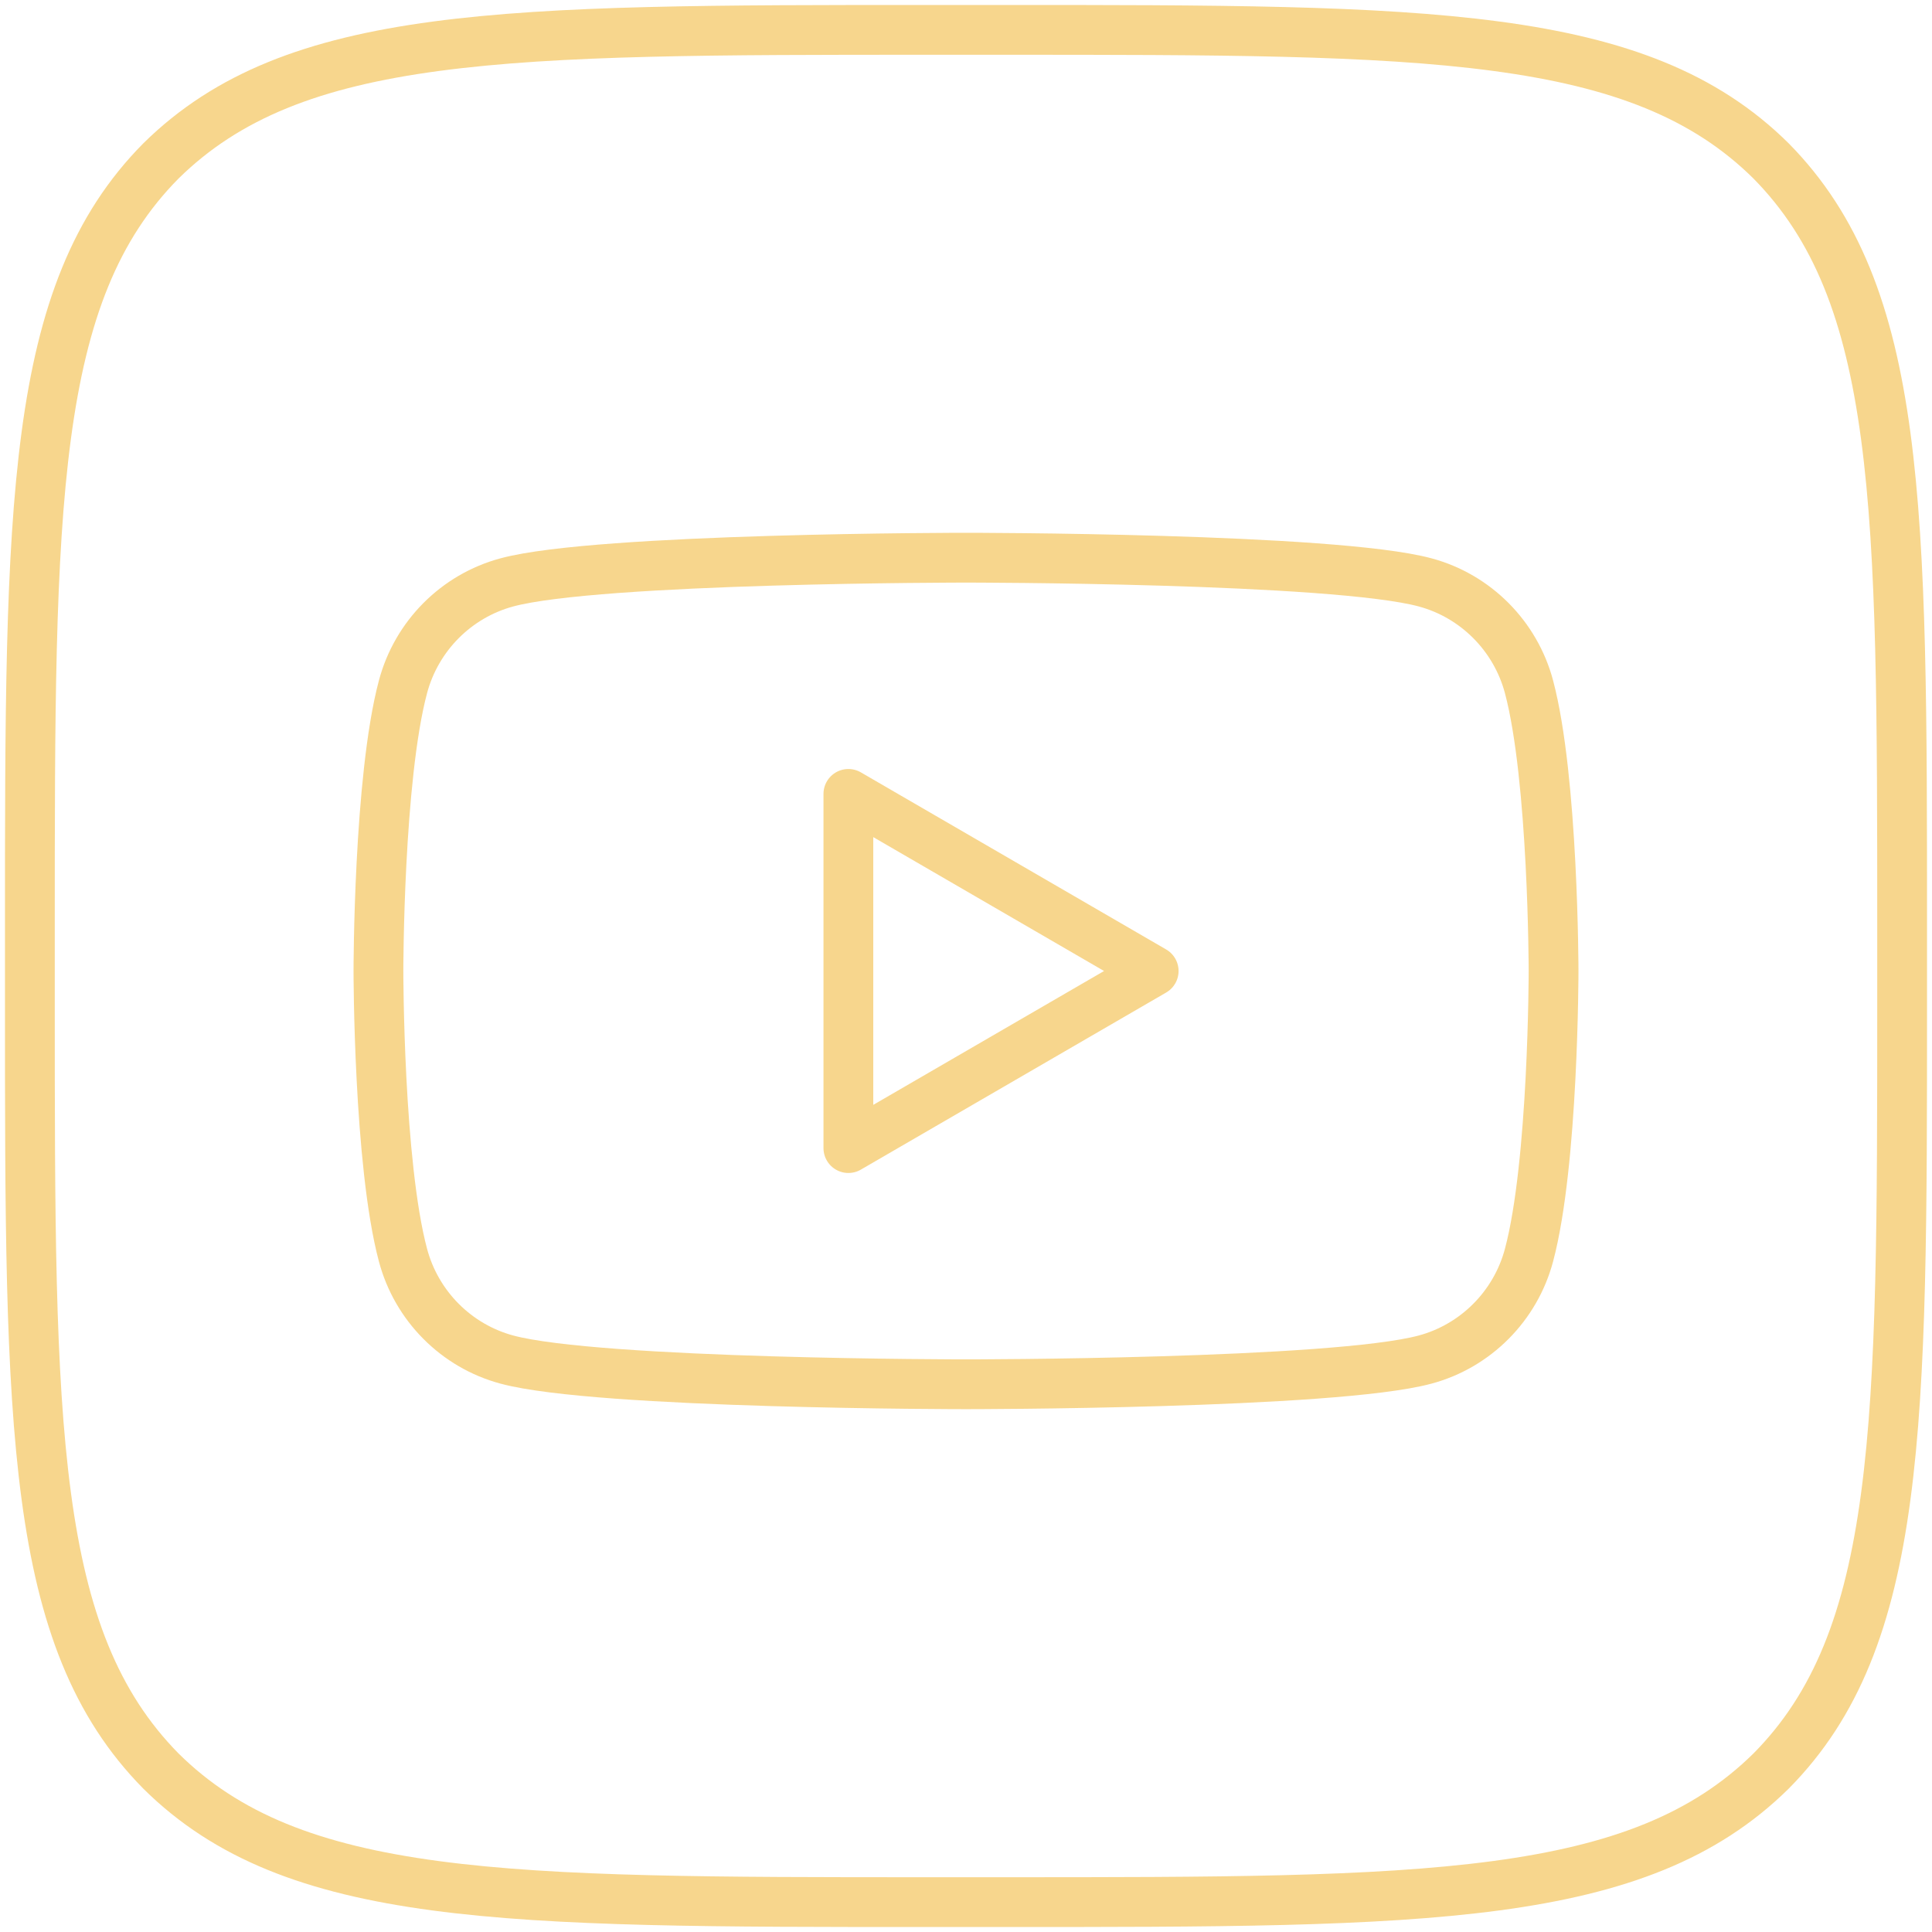
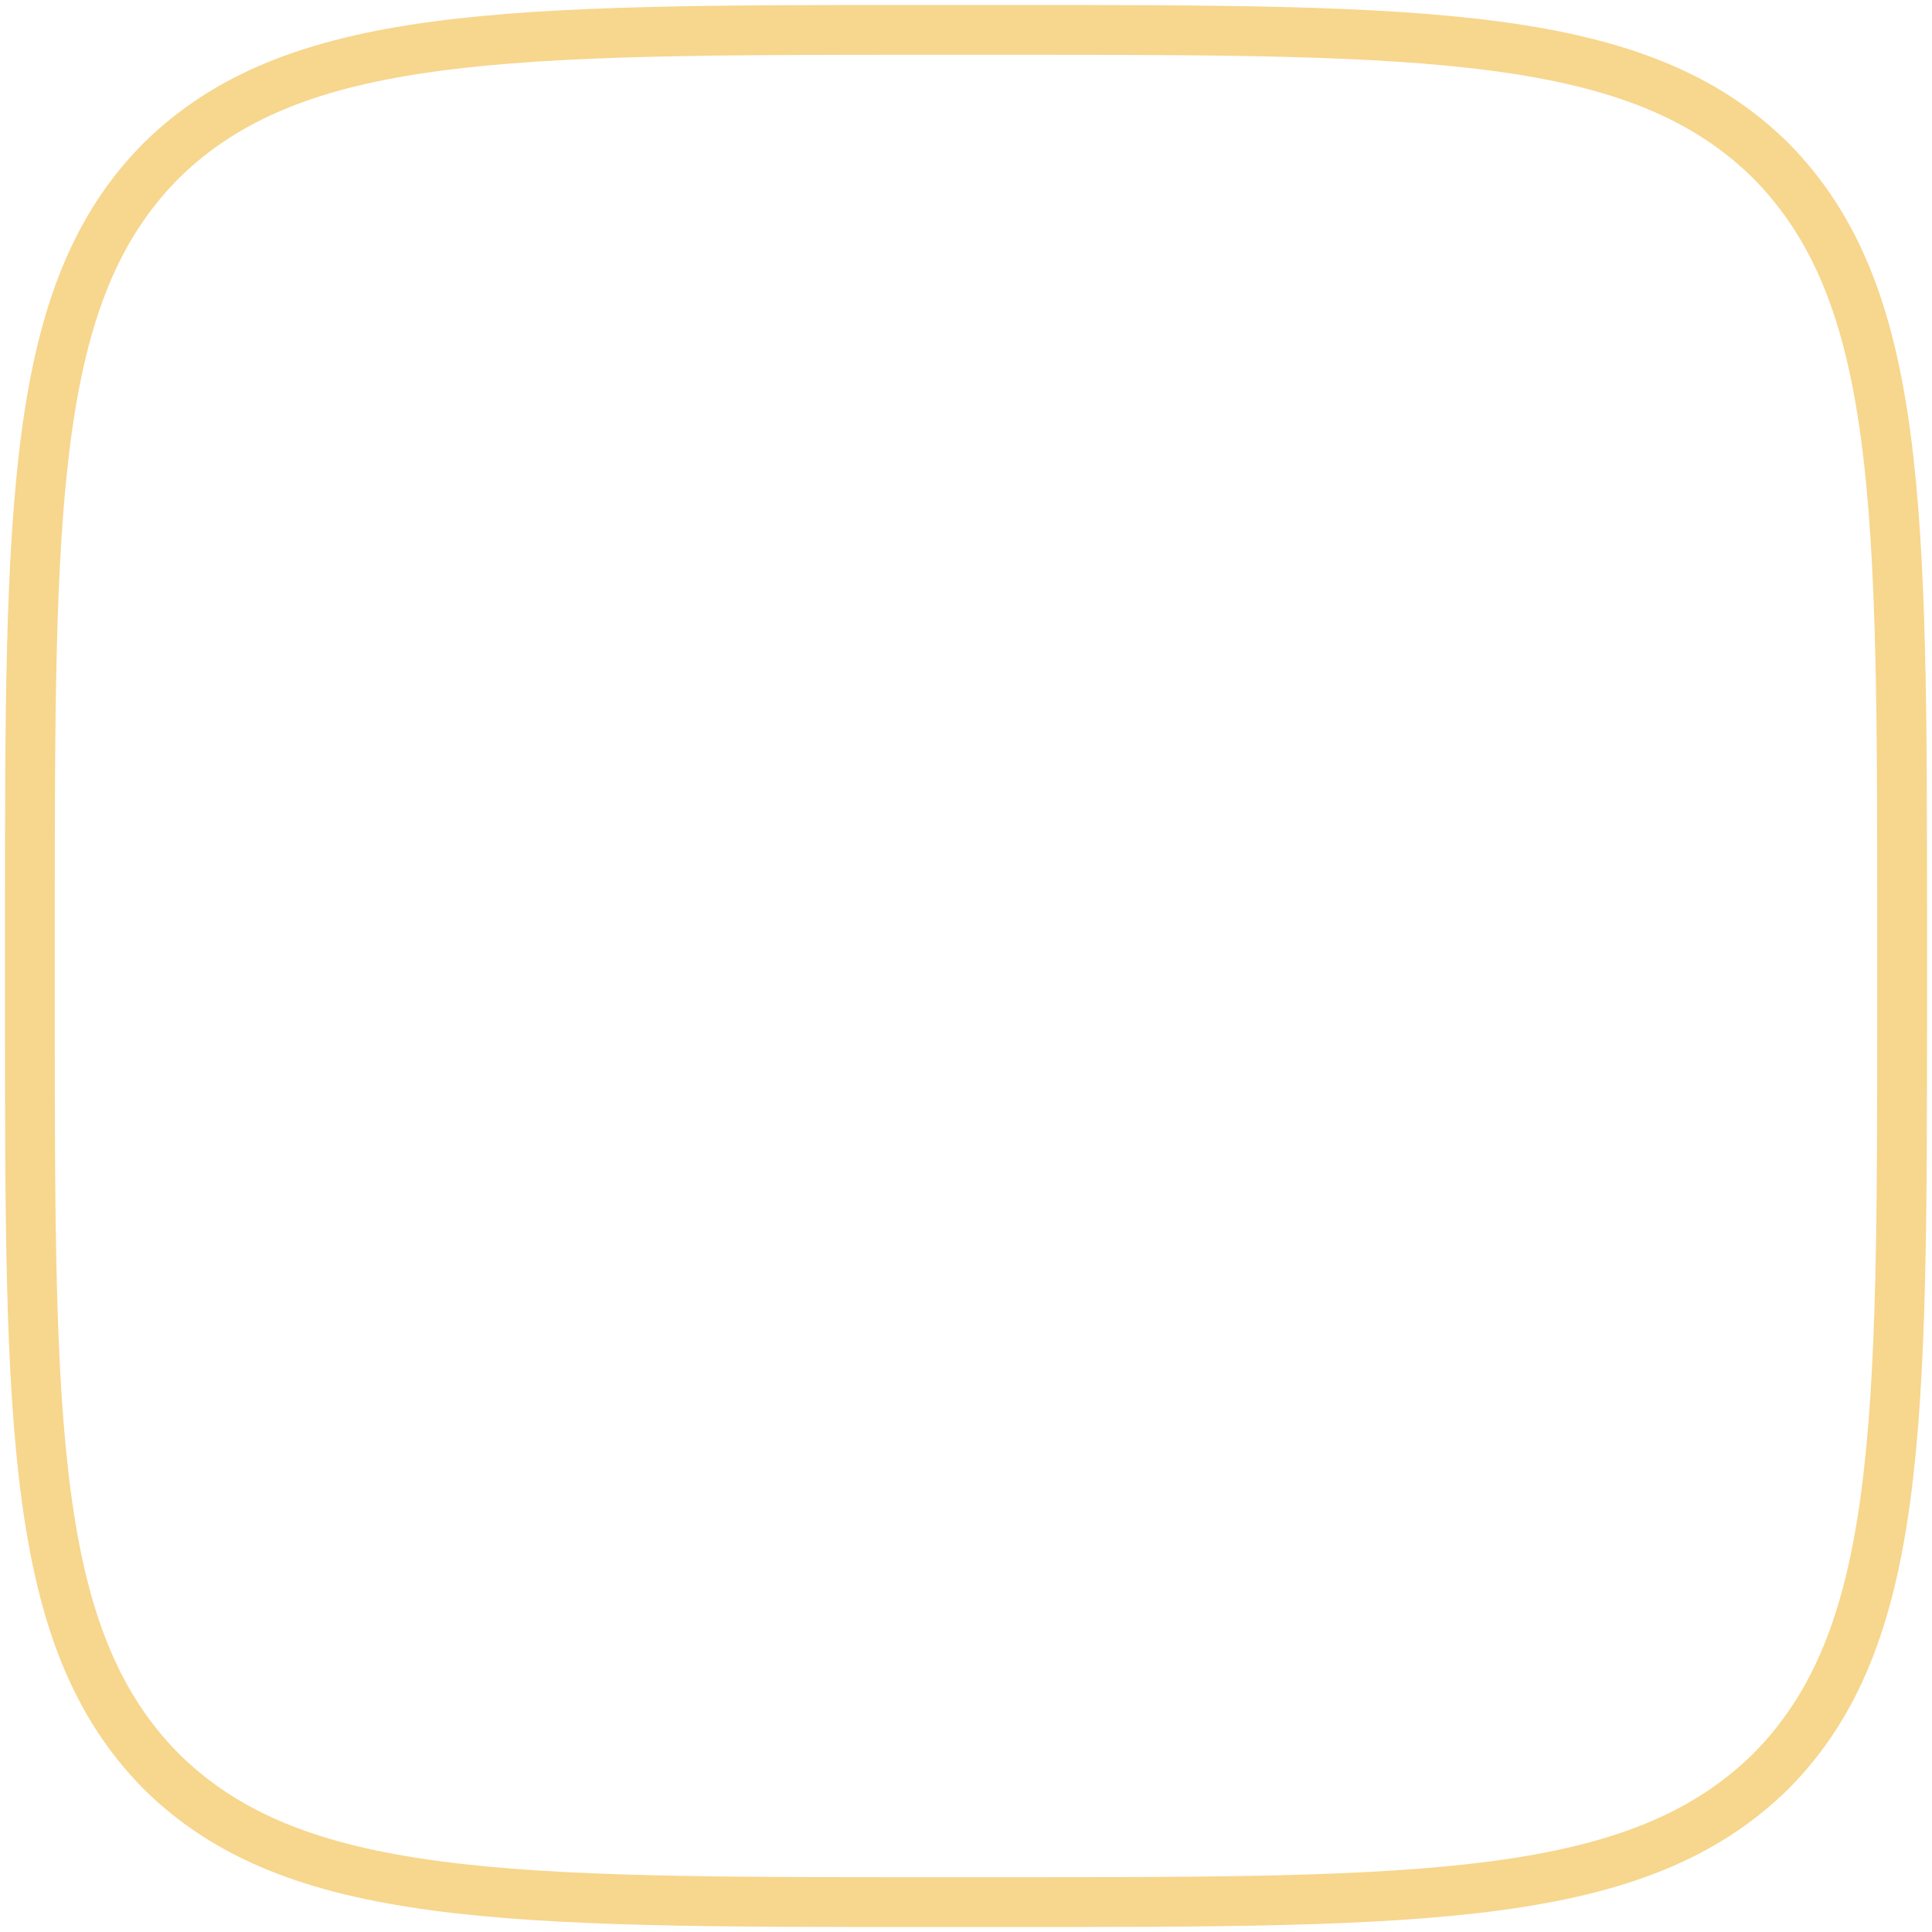
<svg xmlns="http://www.w3.org/2000/svg" width="194" height="194" viewBox="0 0 194 194" fill="none">
  <path d="M16.16 16.16L14.384 14.401C14.391 14.394 14.398 14.387 14.405 14.38L16.16 16.16ZM177.84 16.16L179.599 14.384C179.606 14.391 179.613 14.398 179.62 14.405L177.84 16.16ZM177.84 177.84L179.616 179.599C179.609 179.606 179.602 179.613 179.595 179.62L177.84 177.84ZM16.16 177.84L14.401 179.616C14.394 179.609 14.387 179.602 14.38 179.595L16.16 177.84ZM0.5 93.24C0.5 72.035 0.495 55.889 2.167 43.394C3.849 30.827 7.268 21.584 14.384 14.401L17.936 17.919C11.892 24.021 8.731 32.043 7.123 44.057C5.505 56.143 5.5 71.894 5.5 93.24H0.5ZM14.405 14.38C21.618 7.268 30.874 3.849 43.441 2.167C55.936 0.495 72.066 0.5 93.24 0.5V5.5C71.926 5.5 56.19 5.505 44.104 7.123C32.09 8.731 24.05 11.892 17.915 17.94L14.405 14.38ZM93.24 0.5H100.76V5.5H93.24V0.5ZM100.76 0.5C121.965 0.5 138.111 0.495 150.606 2.167C163.173 3.849 172.416 7.268 179.599 14.384L176.081 17.936C169.979 11.892 161.957 8.731 149.943 7.123C137.857 5.505 122.106 5.5 100.76 5.5V0.5ZM179.62 14.405C186.732 21.618 190.151 30.874 191.833 43.441C193.505 55.936 193.5 72.066 193.5 93.24H188.5C188.5 71.926 188.495 56.19 186.877 44.104C185.269 32.09 182.108 24.05 176.06 17.915L179.62 14.405ZM193.5 93.24V100.76H188.5V93.24H193.5ZM193.5 100.76C193.5 121.965 193.505 138.111 191.833 150.606C190.151 163.173 186.732 172.416 179.616 179.599L176.064 176.081C182.108 169.979 185.269 161.957 186.877 149.943C188.495 137.857 188.5 122.106 188.5 100.76H193.5ZM179.595 179.62C172.382 186.732 163.126 190.151 150.559 191.833C138.064 193.505 121.934 193.5 100.76 193.5V188.5C122.074 188.5 137.81 188.495 149.896 186.877C161.91 185.269 169.95 182.108 176.085 176.06L179.595 179.62ZM100.76 193.5H93.24V188.5H100.76V193.5ZM93.24 193.5C72.035 193.5 55.889 193.505 43.394 191.833C30.827 190.151 21.584 186.732 14.401 179.616L17.919 176.064C24.021 182.108 32.043 185.269 44.057 186.877C56.143 188.495 71.894 188.5 93.24 188.5V193.5ZM14.38 179.595C7.268 172.382 3.849 163.126 2.167 150.559C0.495 138.064 0.5 121.934 0.5 100.76H5.5C5.5 122.074 5.505 137.81 7.123 149.896C8.731 161.91 11.892 169.95 17.94 176.085L14.38 179.595ZM0.5 100.76V93.24H5.5V100.76H0.5Z" fill="#F7D68D" />
-   <path fill-rule="evenodd" clip-rule="evenodd" d="M143.1 58.479C148.18 59.846 152.173 63.857 153.533 68.961C155.99 78.204 156 97.5 156 97.5C156 97.5 156 116.796 153.533 126.039C152.173 131.143 148.18 135.155 143.1 136.521C133.902 139 97 139 97 139C97 139 60.098 139 50.9 136.521C45.819 135.155 41.827 131.143 40.467 126.039C38 116.796 38 97.5 38 97.5C38 97.5 38 78.204 40.467 68.961C41.827 63.857 45.819 59.846 50.9 58.479C60.098 56 97 56 97 56C97 56 133.902 56 143.1 58.479ZM115.845 97.502L85.189 115.284V79.719L115.845 97.502Z" stroke="#F7D68D" stroke-width="5" stroke-linejoin="round" />
</svg>